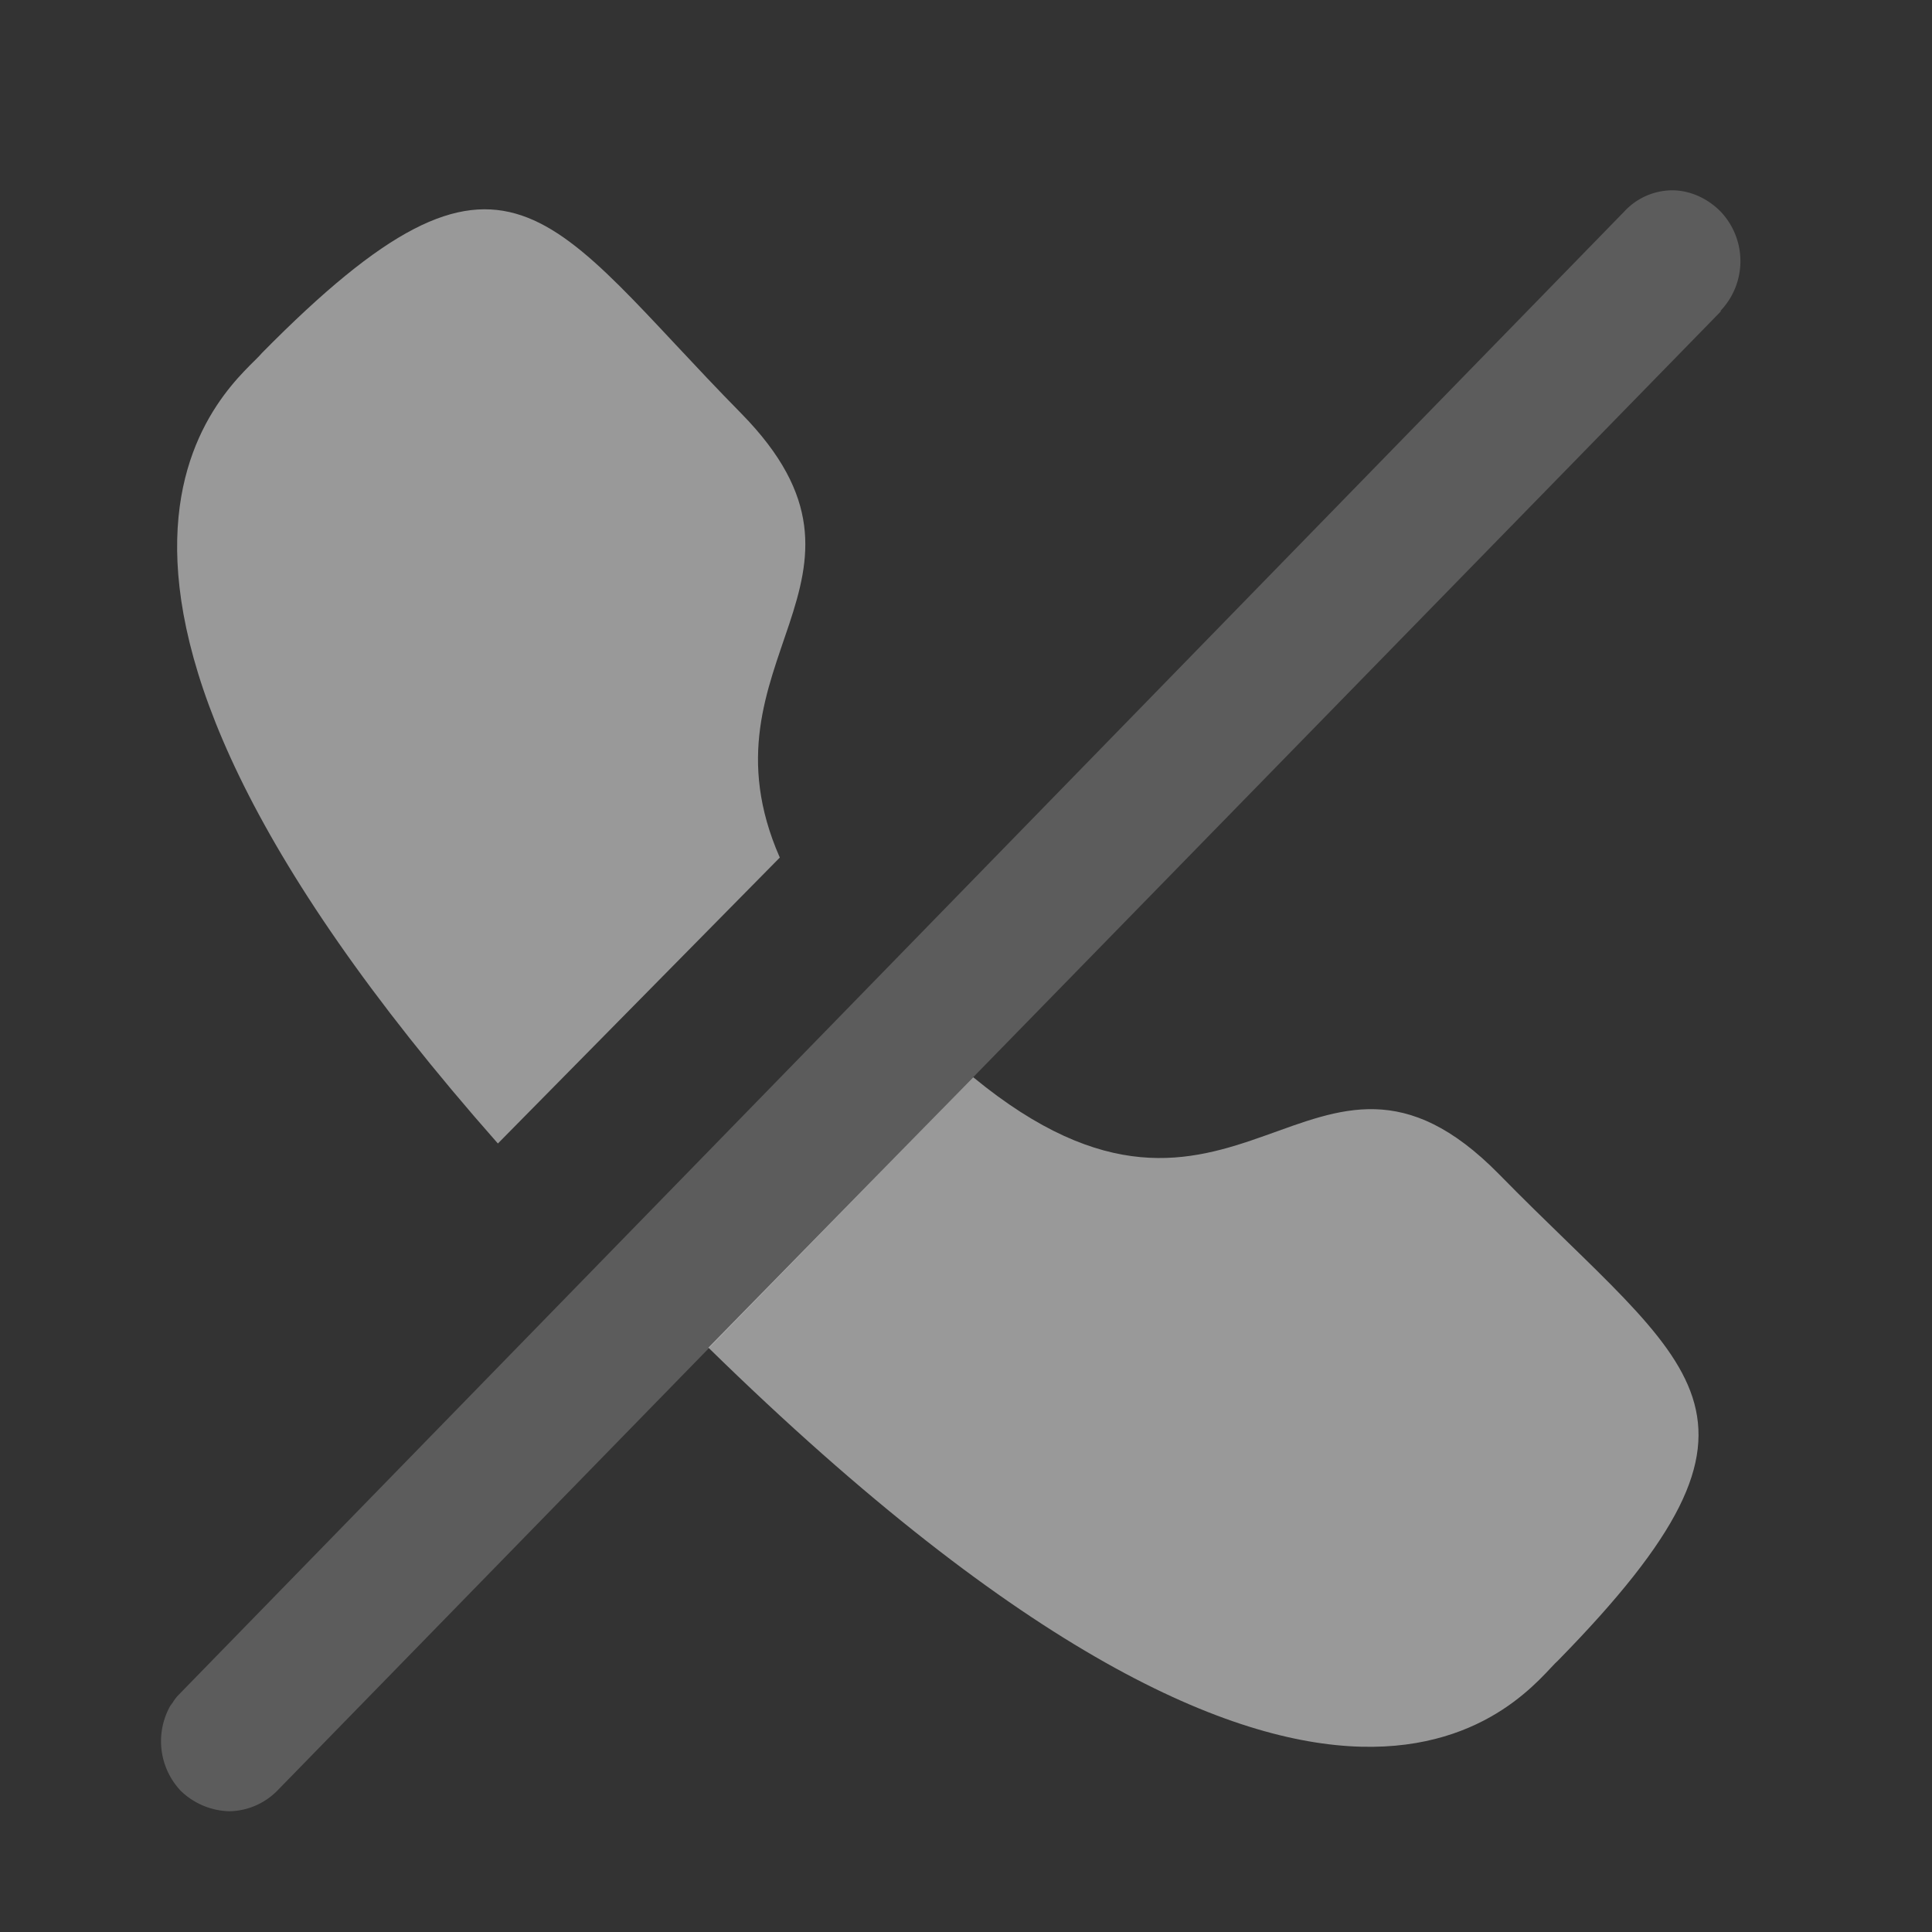
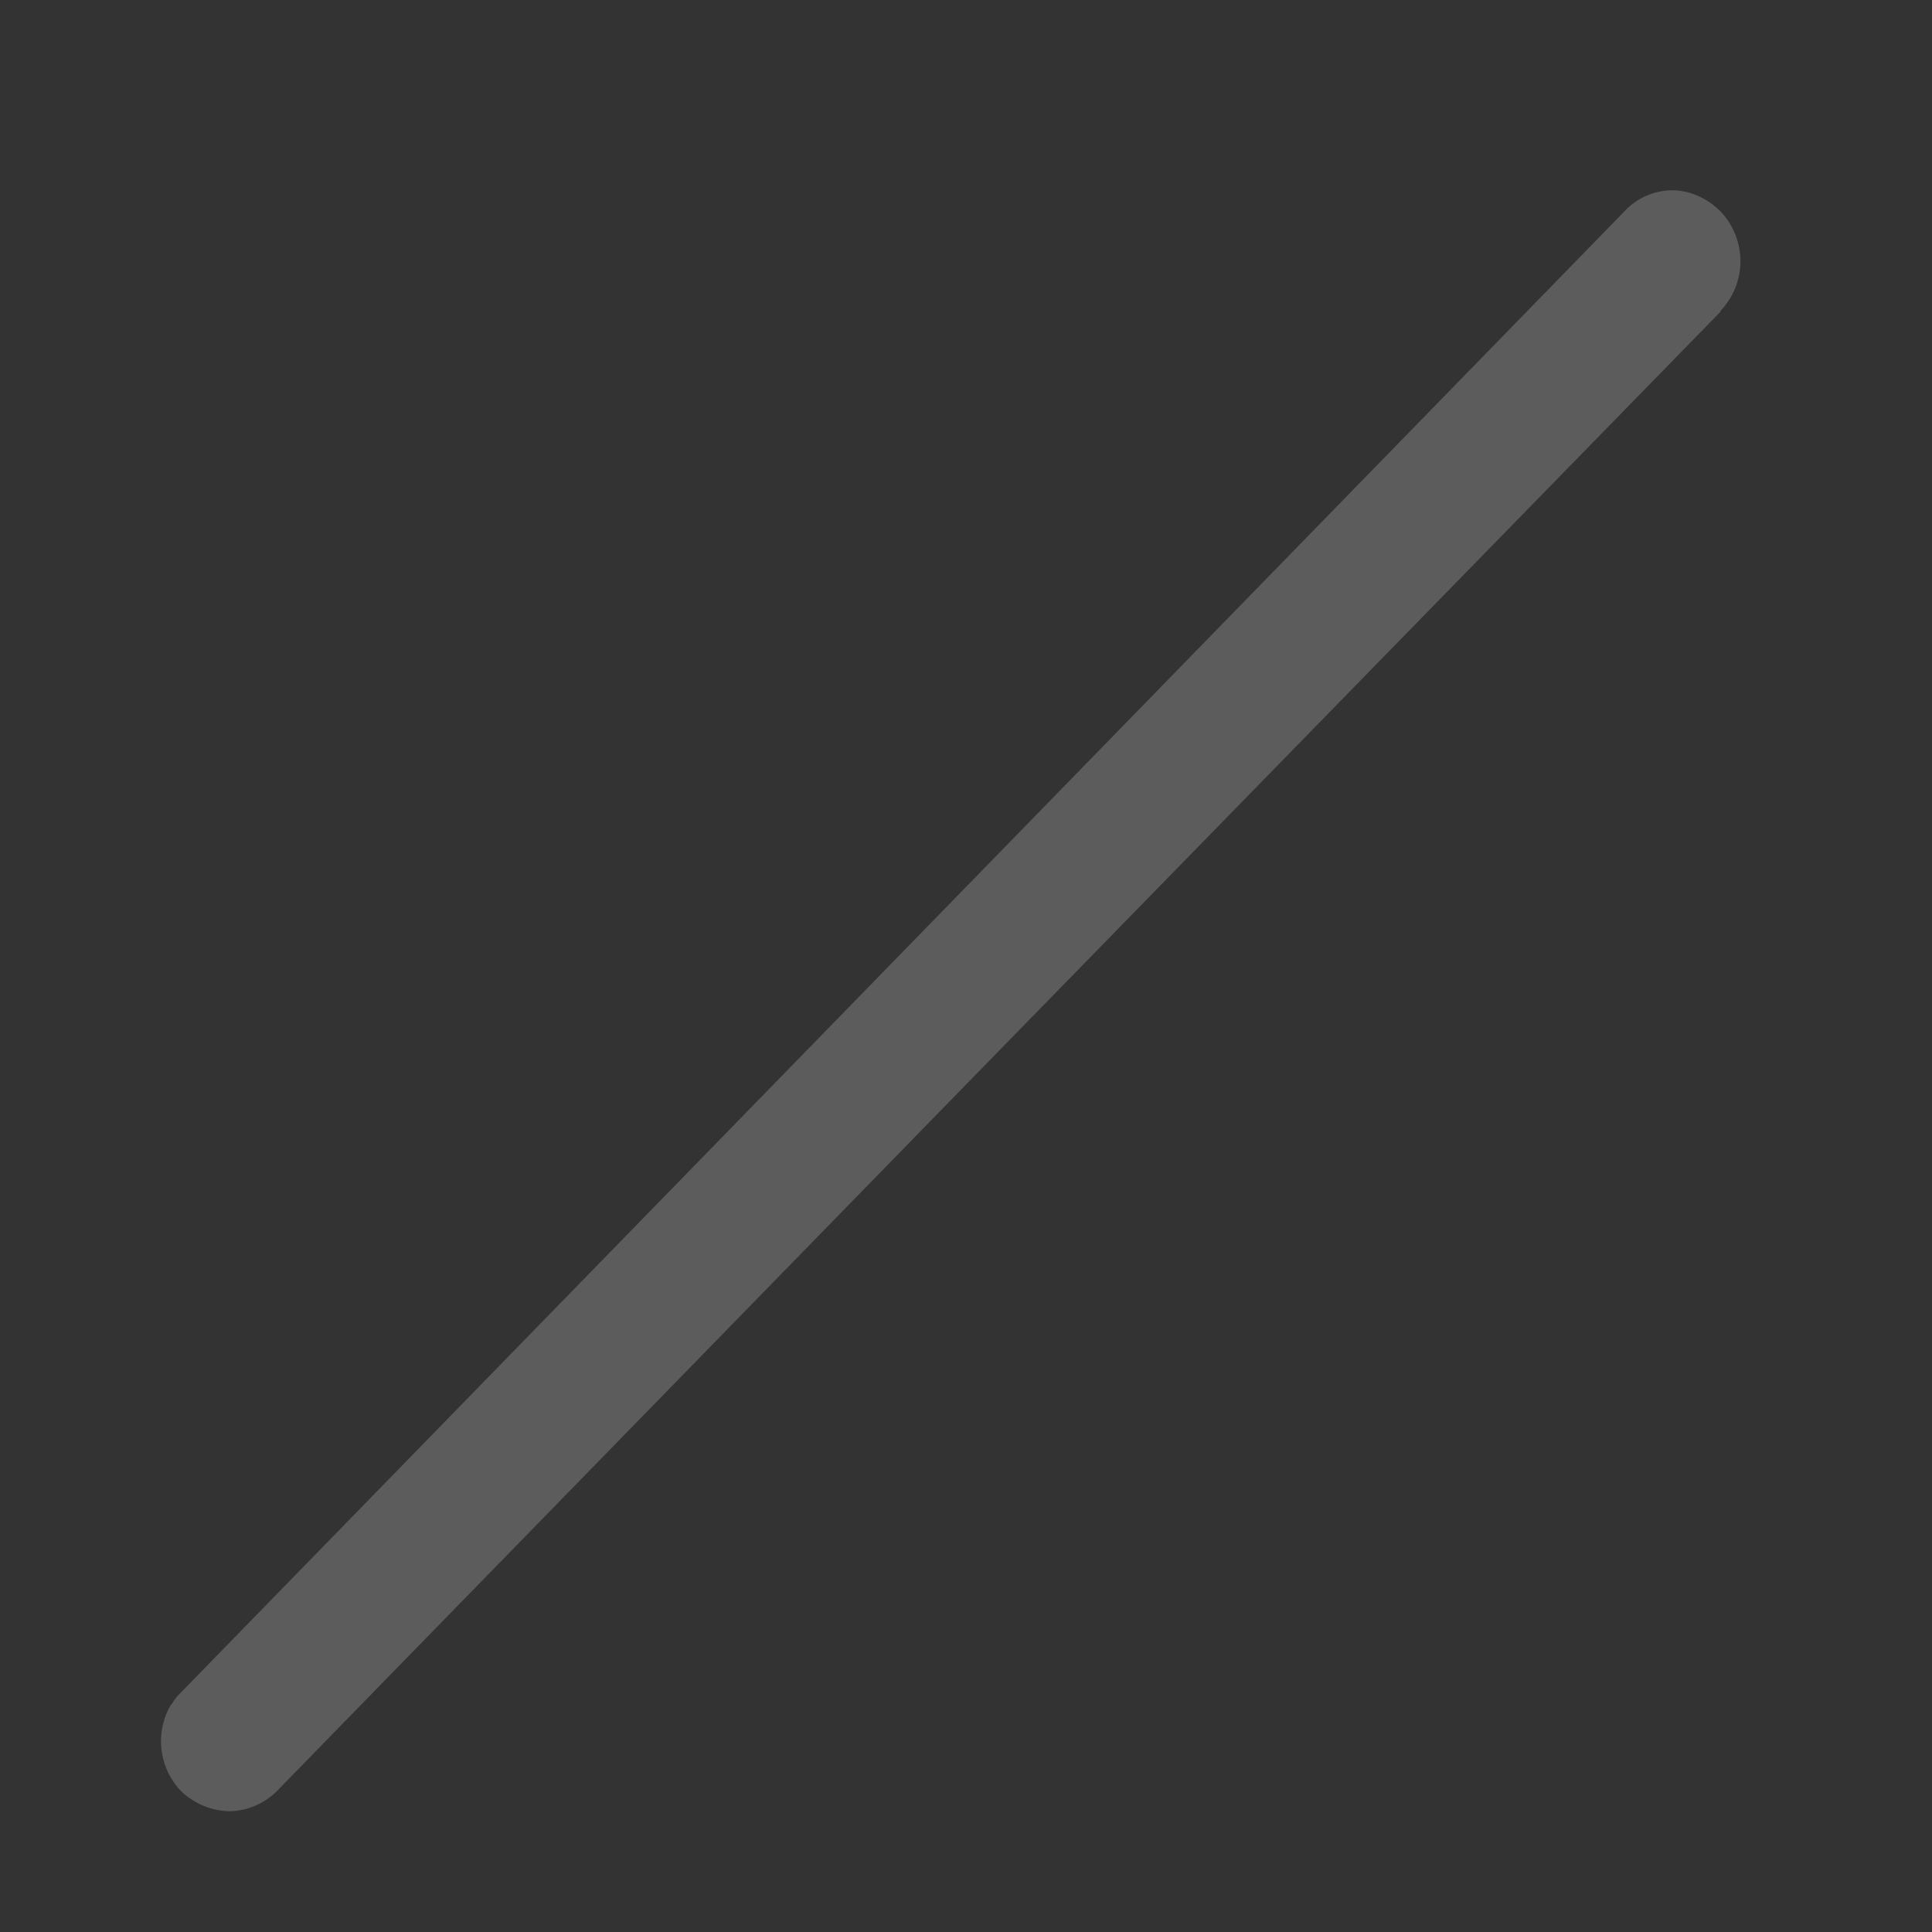
<svg xmlns="http://www.w3.org/2000/svg" width="24" height="24" fill="none">
  <rect width="100%" height="100%" fill="#333333" stroke="none" />
-   <path fill-rule="evenodd" clip-rule="evenodd" d="M6.185 14.205C-.246 6.918 2.97 4.74 3.254 4.385c3.069-3.112 3.545-1.695 5.955.752 2.031 2.07-.601 3.058.478 5.516l-3.502 3.552zm5.905-.823c3.28 2.694 4.206-1.159 6.529 1.202 2.397 2.447 3.775 2.941.736 6.043-.358.31-2.66 3.842-10.555-3.886l3.29-3.359z" fill="#fff" fill-opacity=".5" />
  <path opacity=".4" d="M21.375 3.86v.01l-9.416 9.645-8.515 8.73a.856.856 0 01-.594.255.898.898 0 01-.605-.254.898.898 0 01-.129-1.057l.03-.04a.518.518 0 01.07-.092l17.96-18.428a.816.816 0 01.594-.265c.228 0 .446.103.605.265a.894.894 0 010 1.23z" fill="#fff" fill-opacity=".5" />
</svg>